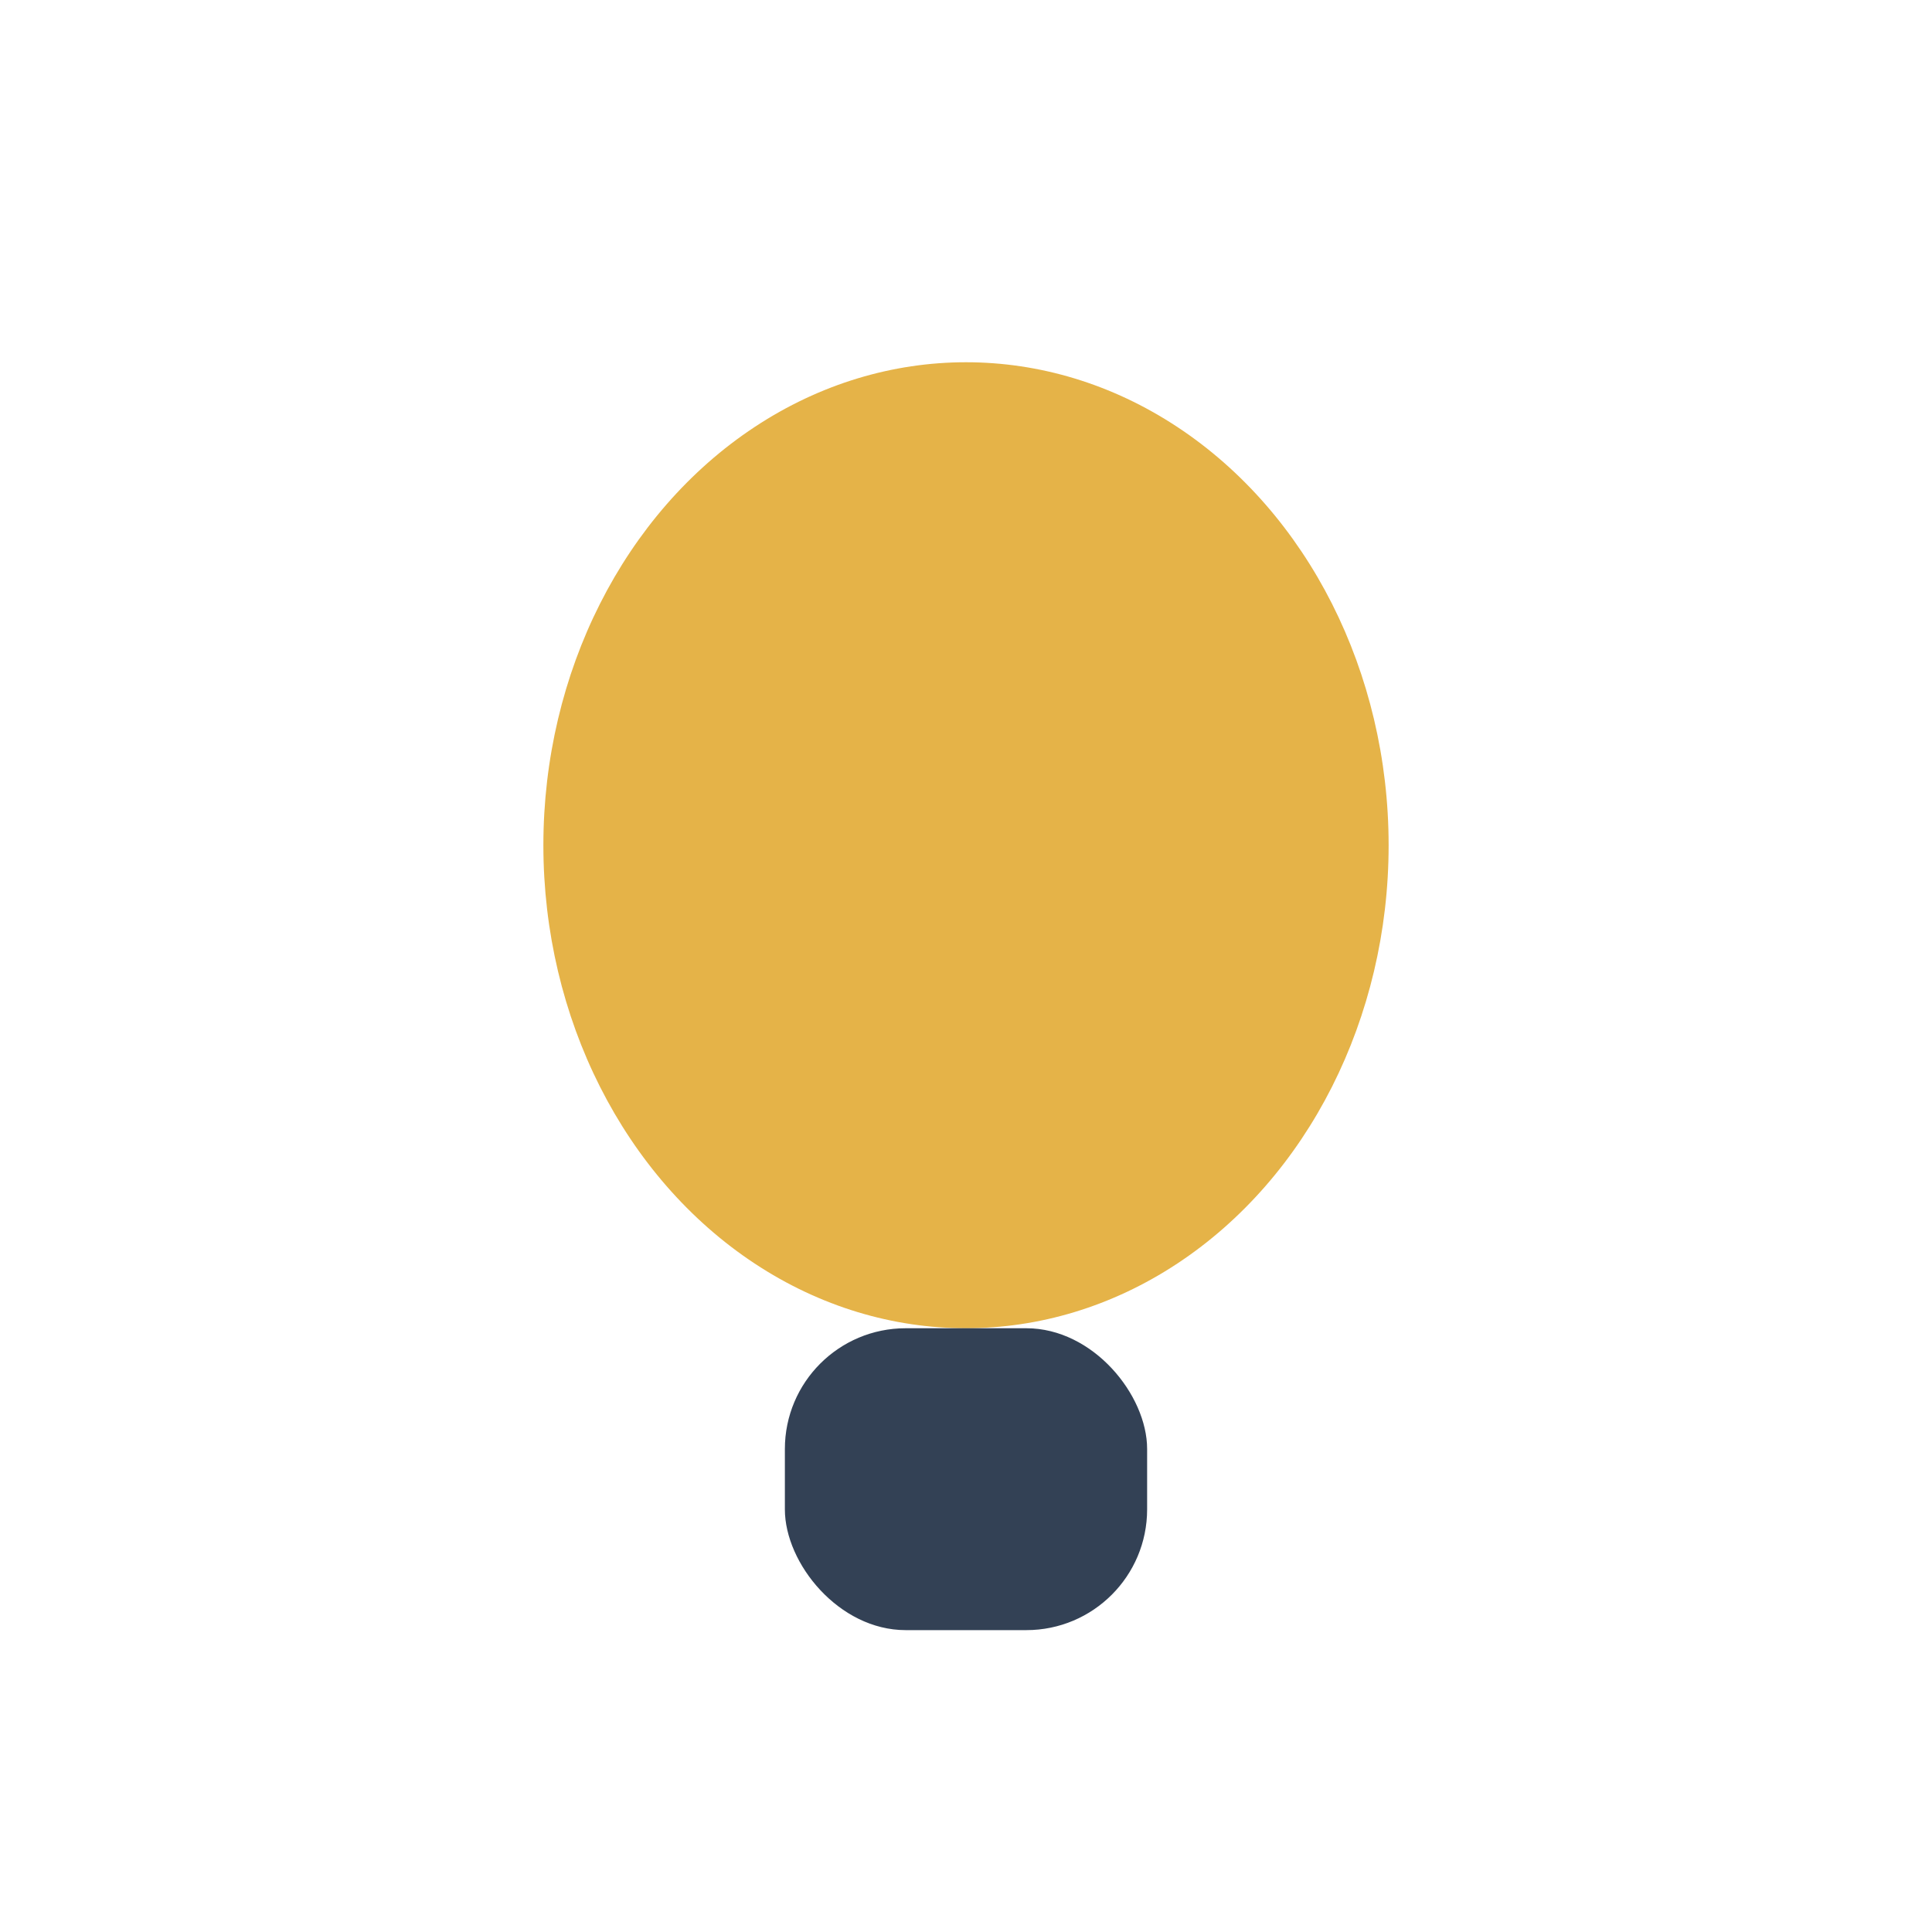
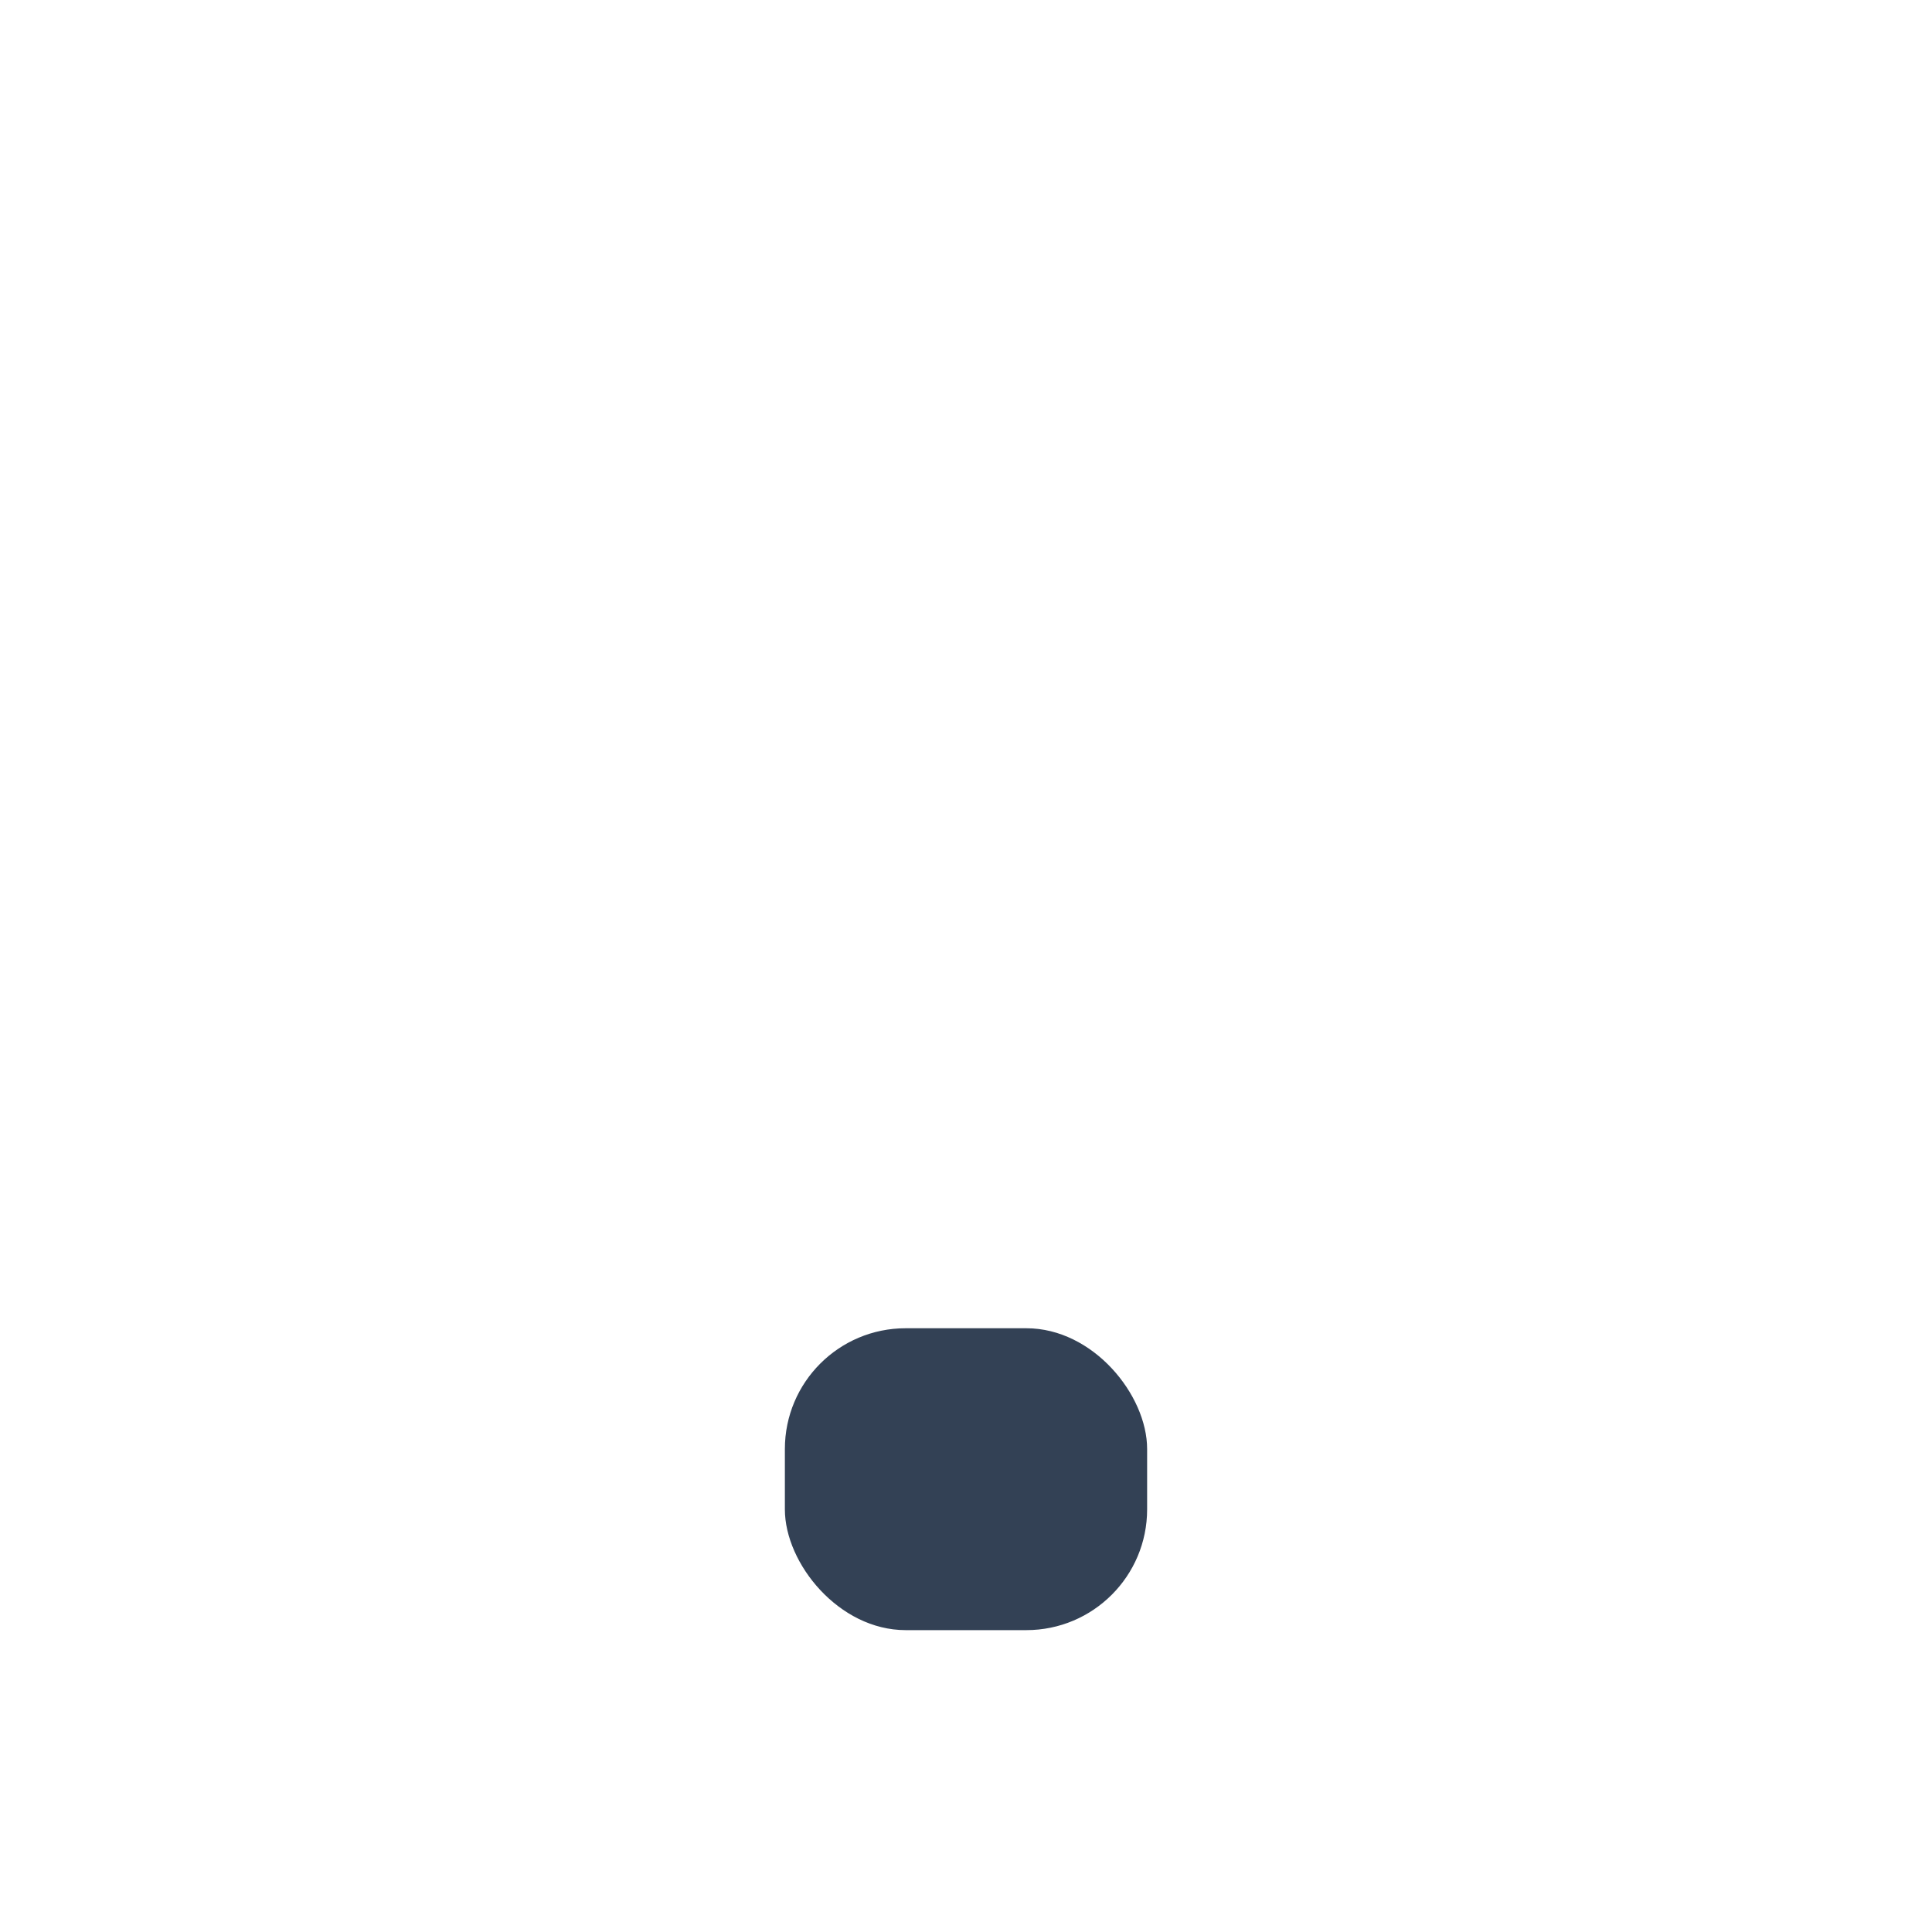
<svg xmlns="http://www.w3.org/2000/svg" width="32" height="32" viewBox="0 0 32 32">
-   <ellipse cx="16" cy="14" rx="7" ry="8" fill="#E5B348" />
  <rect x="13" y="22" width="6" height="5" rx="2" fill="#334155" />
</svg>